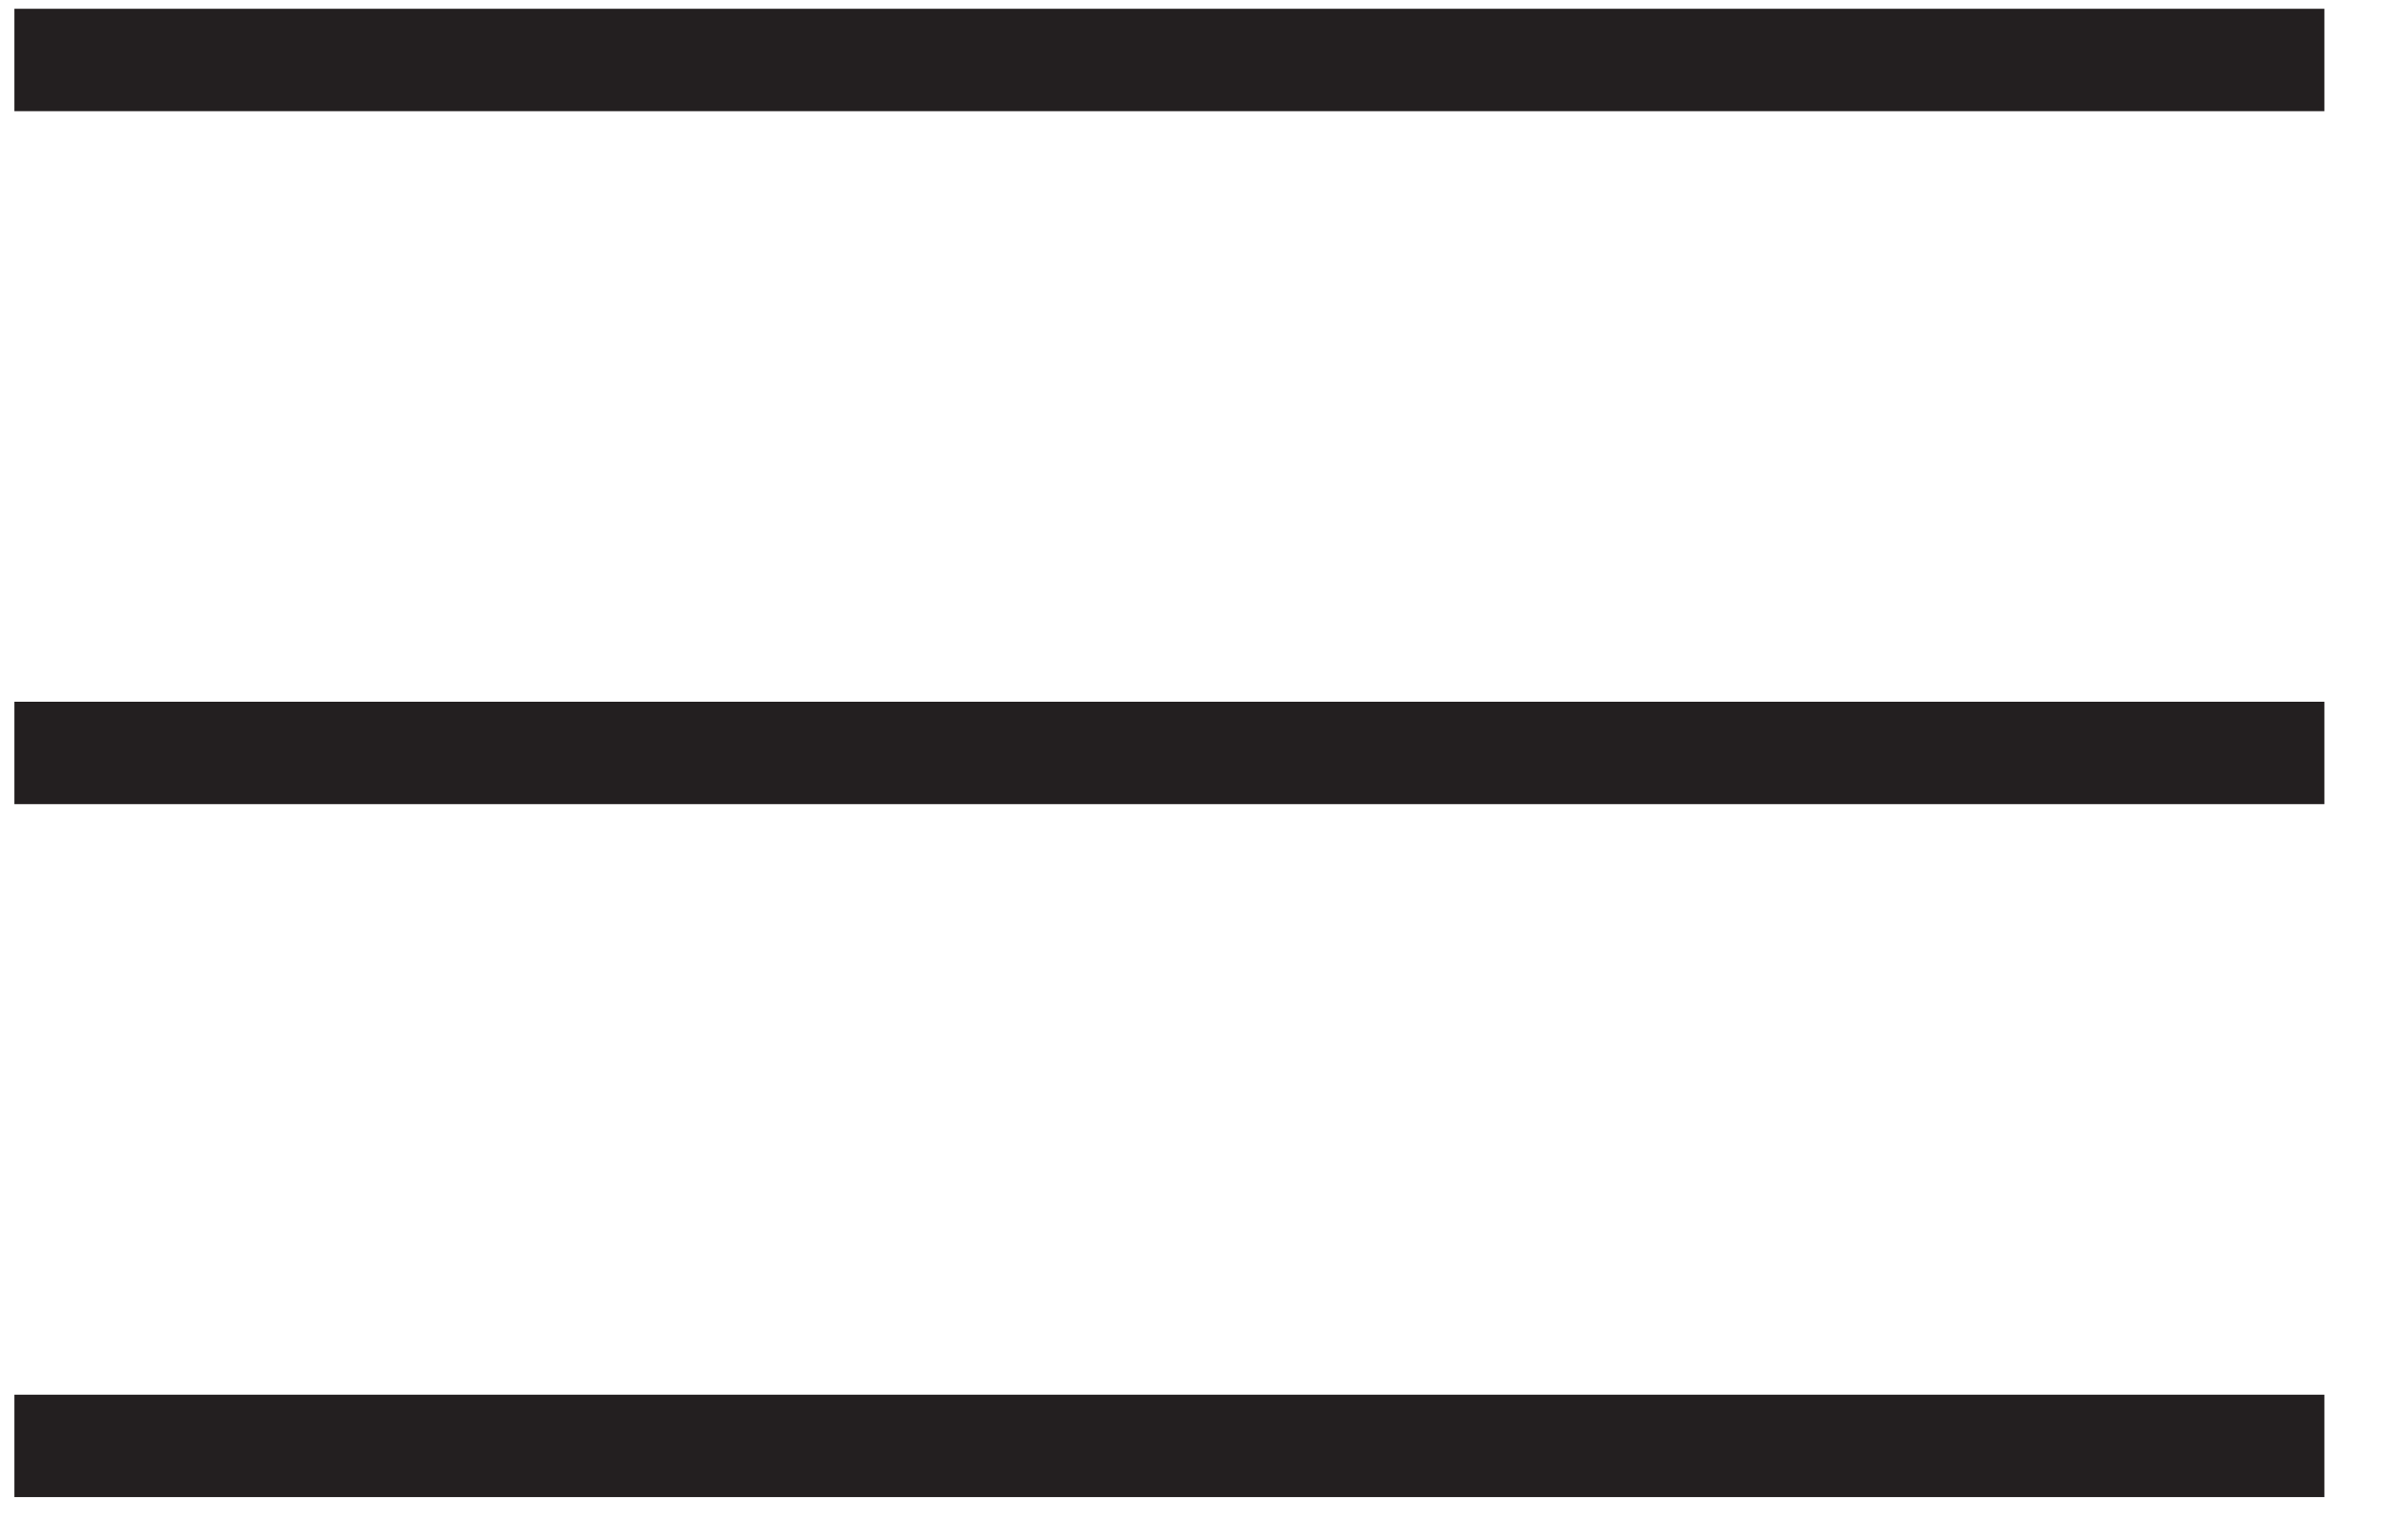
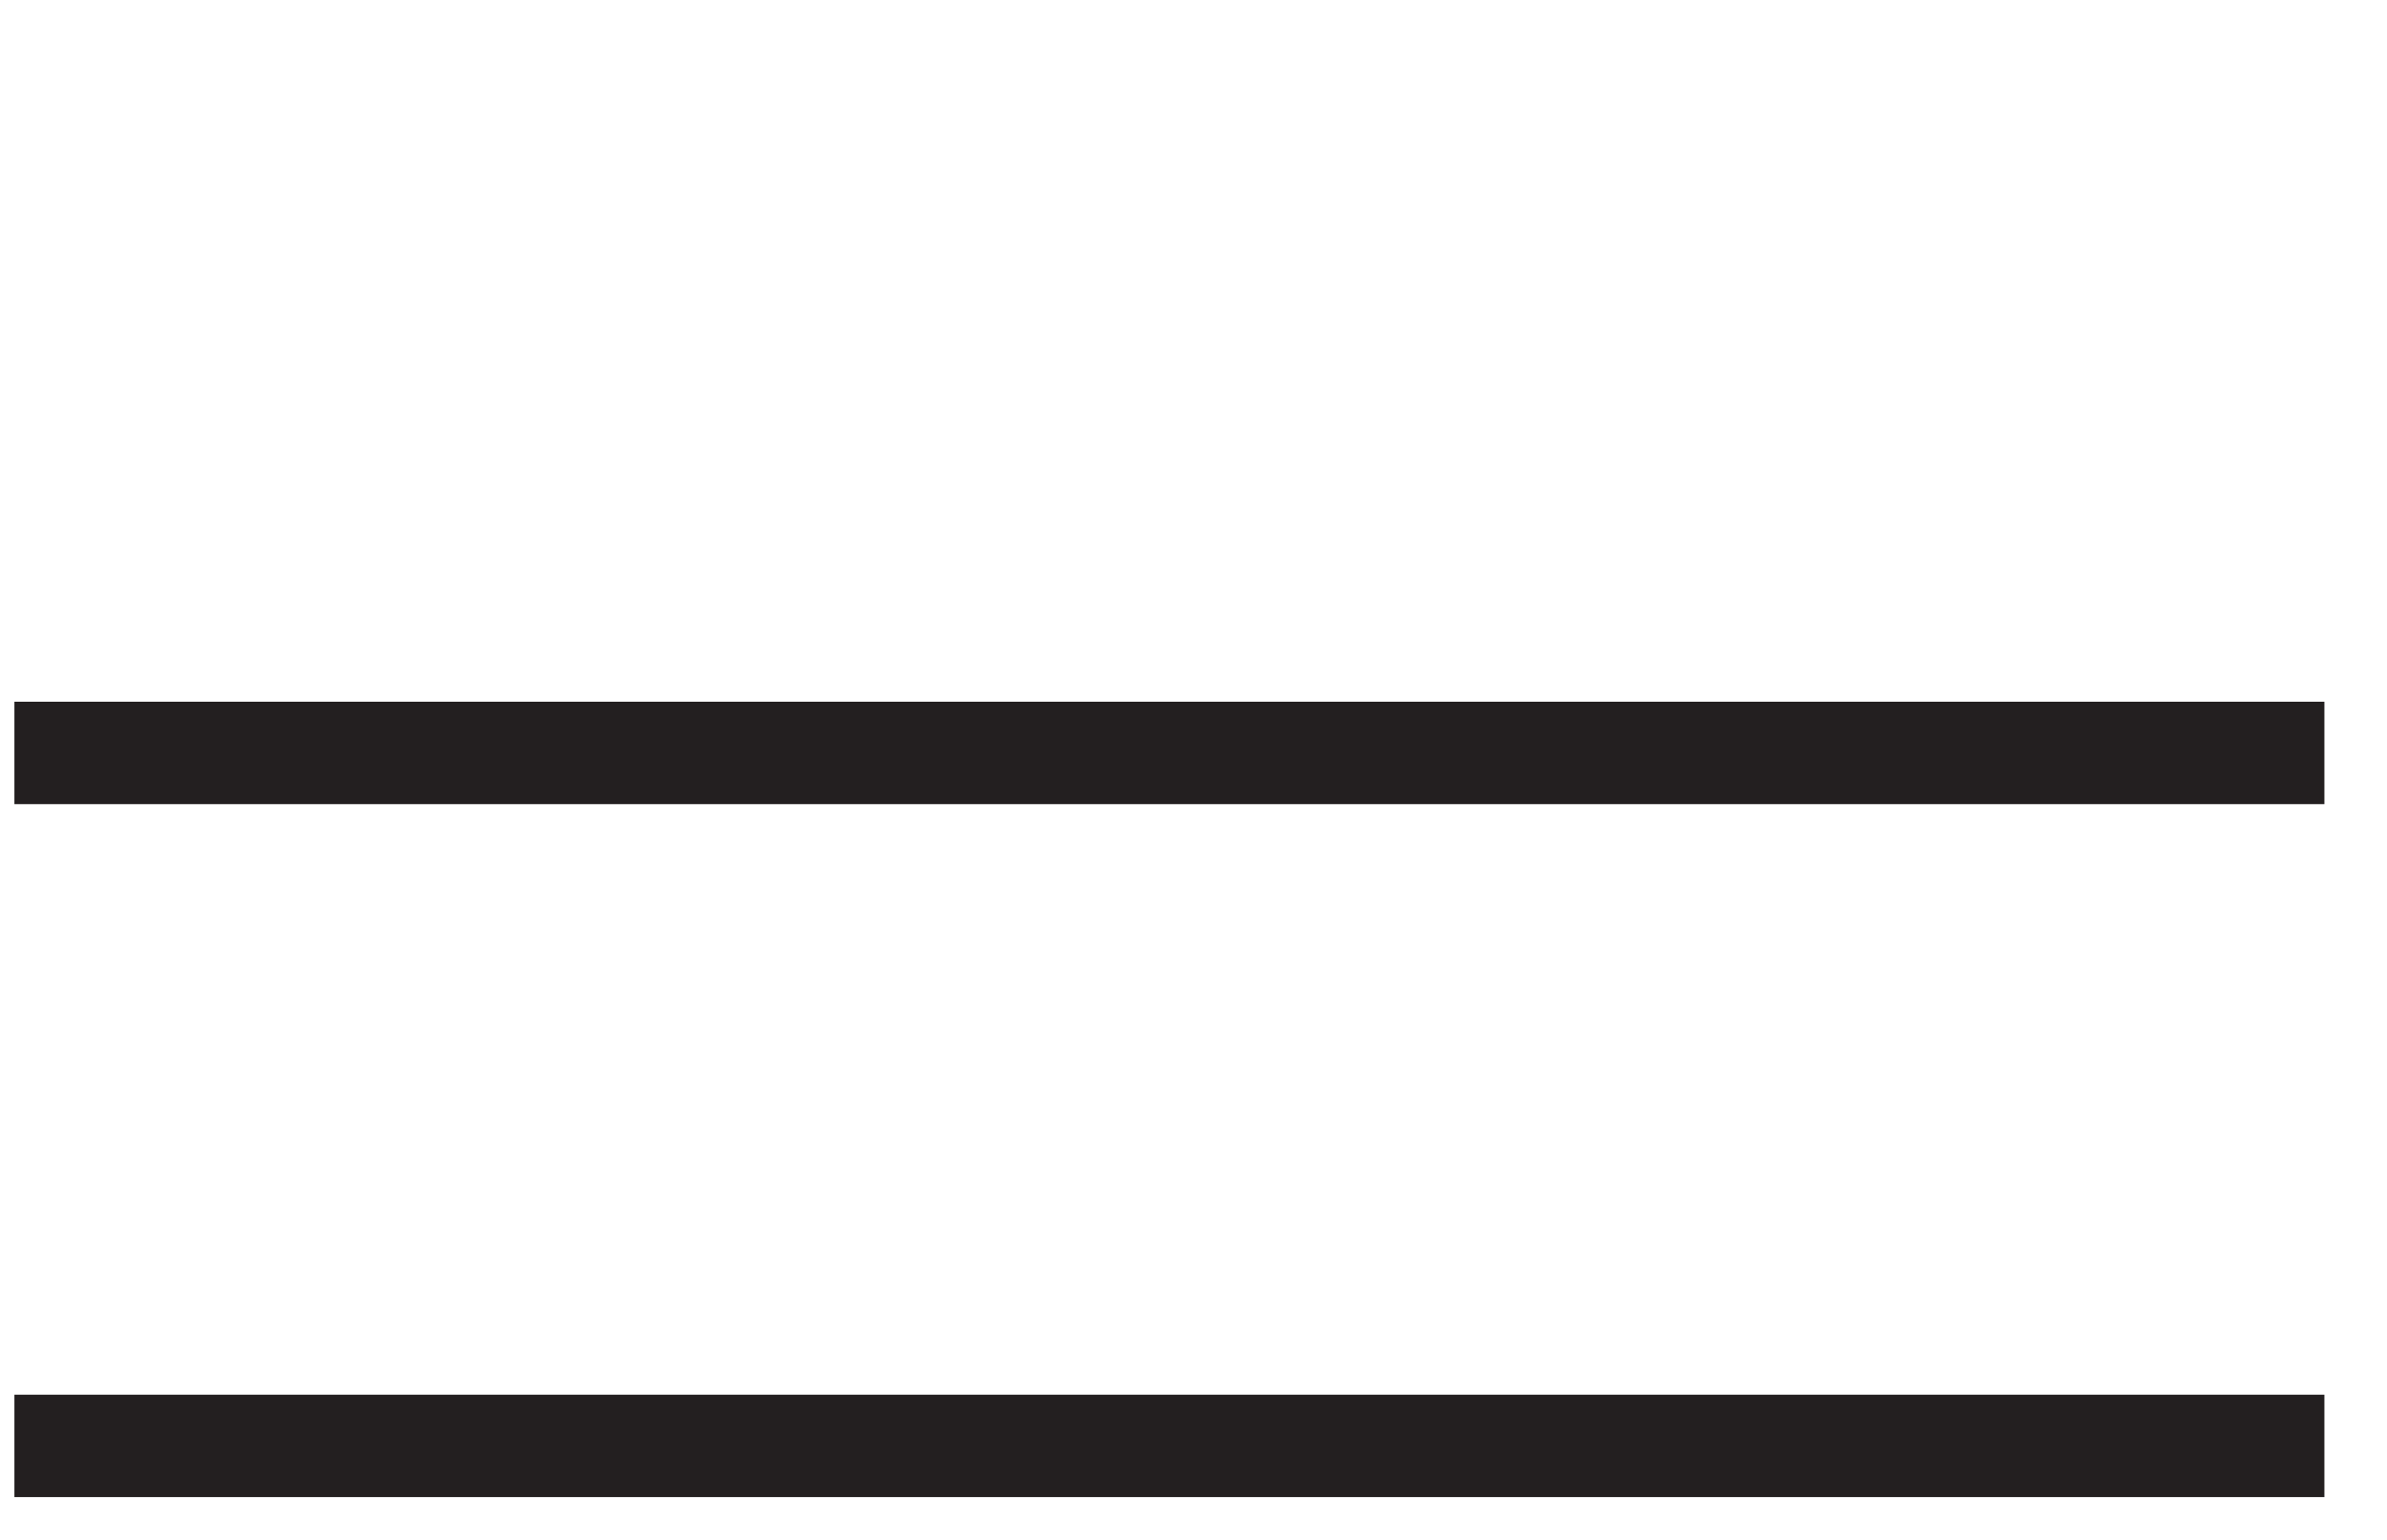
<svg xmlns="http://www.w3.org/2000/svg" width="100%" height="100%" viewBox="0 0 31 20" version="1.1" xml:space="preserve" style="fill-rule:evenodd;clip-rule:evenodd;stroke-linejoin:round;stroke-miterlimit:2;">
  <g>
-     <rect x="0.187" y="0.114" width="30" height="1.33" style="fill:#231f20;" />
    <rect x="0.187" y="9.114" width="30" height="1.33" style="fill:#231f20;" />
    <rect x="0.187" y="18.114" width="30" height="1.33" style="fill:#231f20;" />
  </g>
</svg>